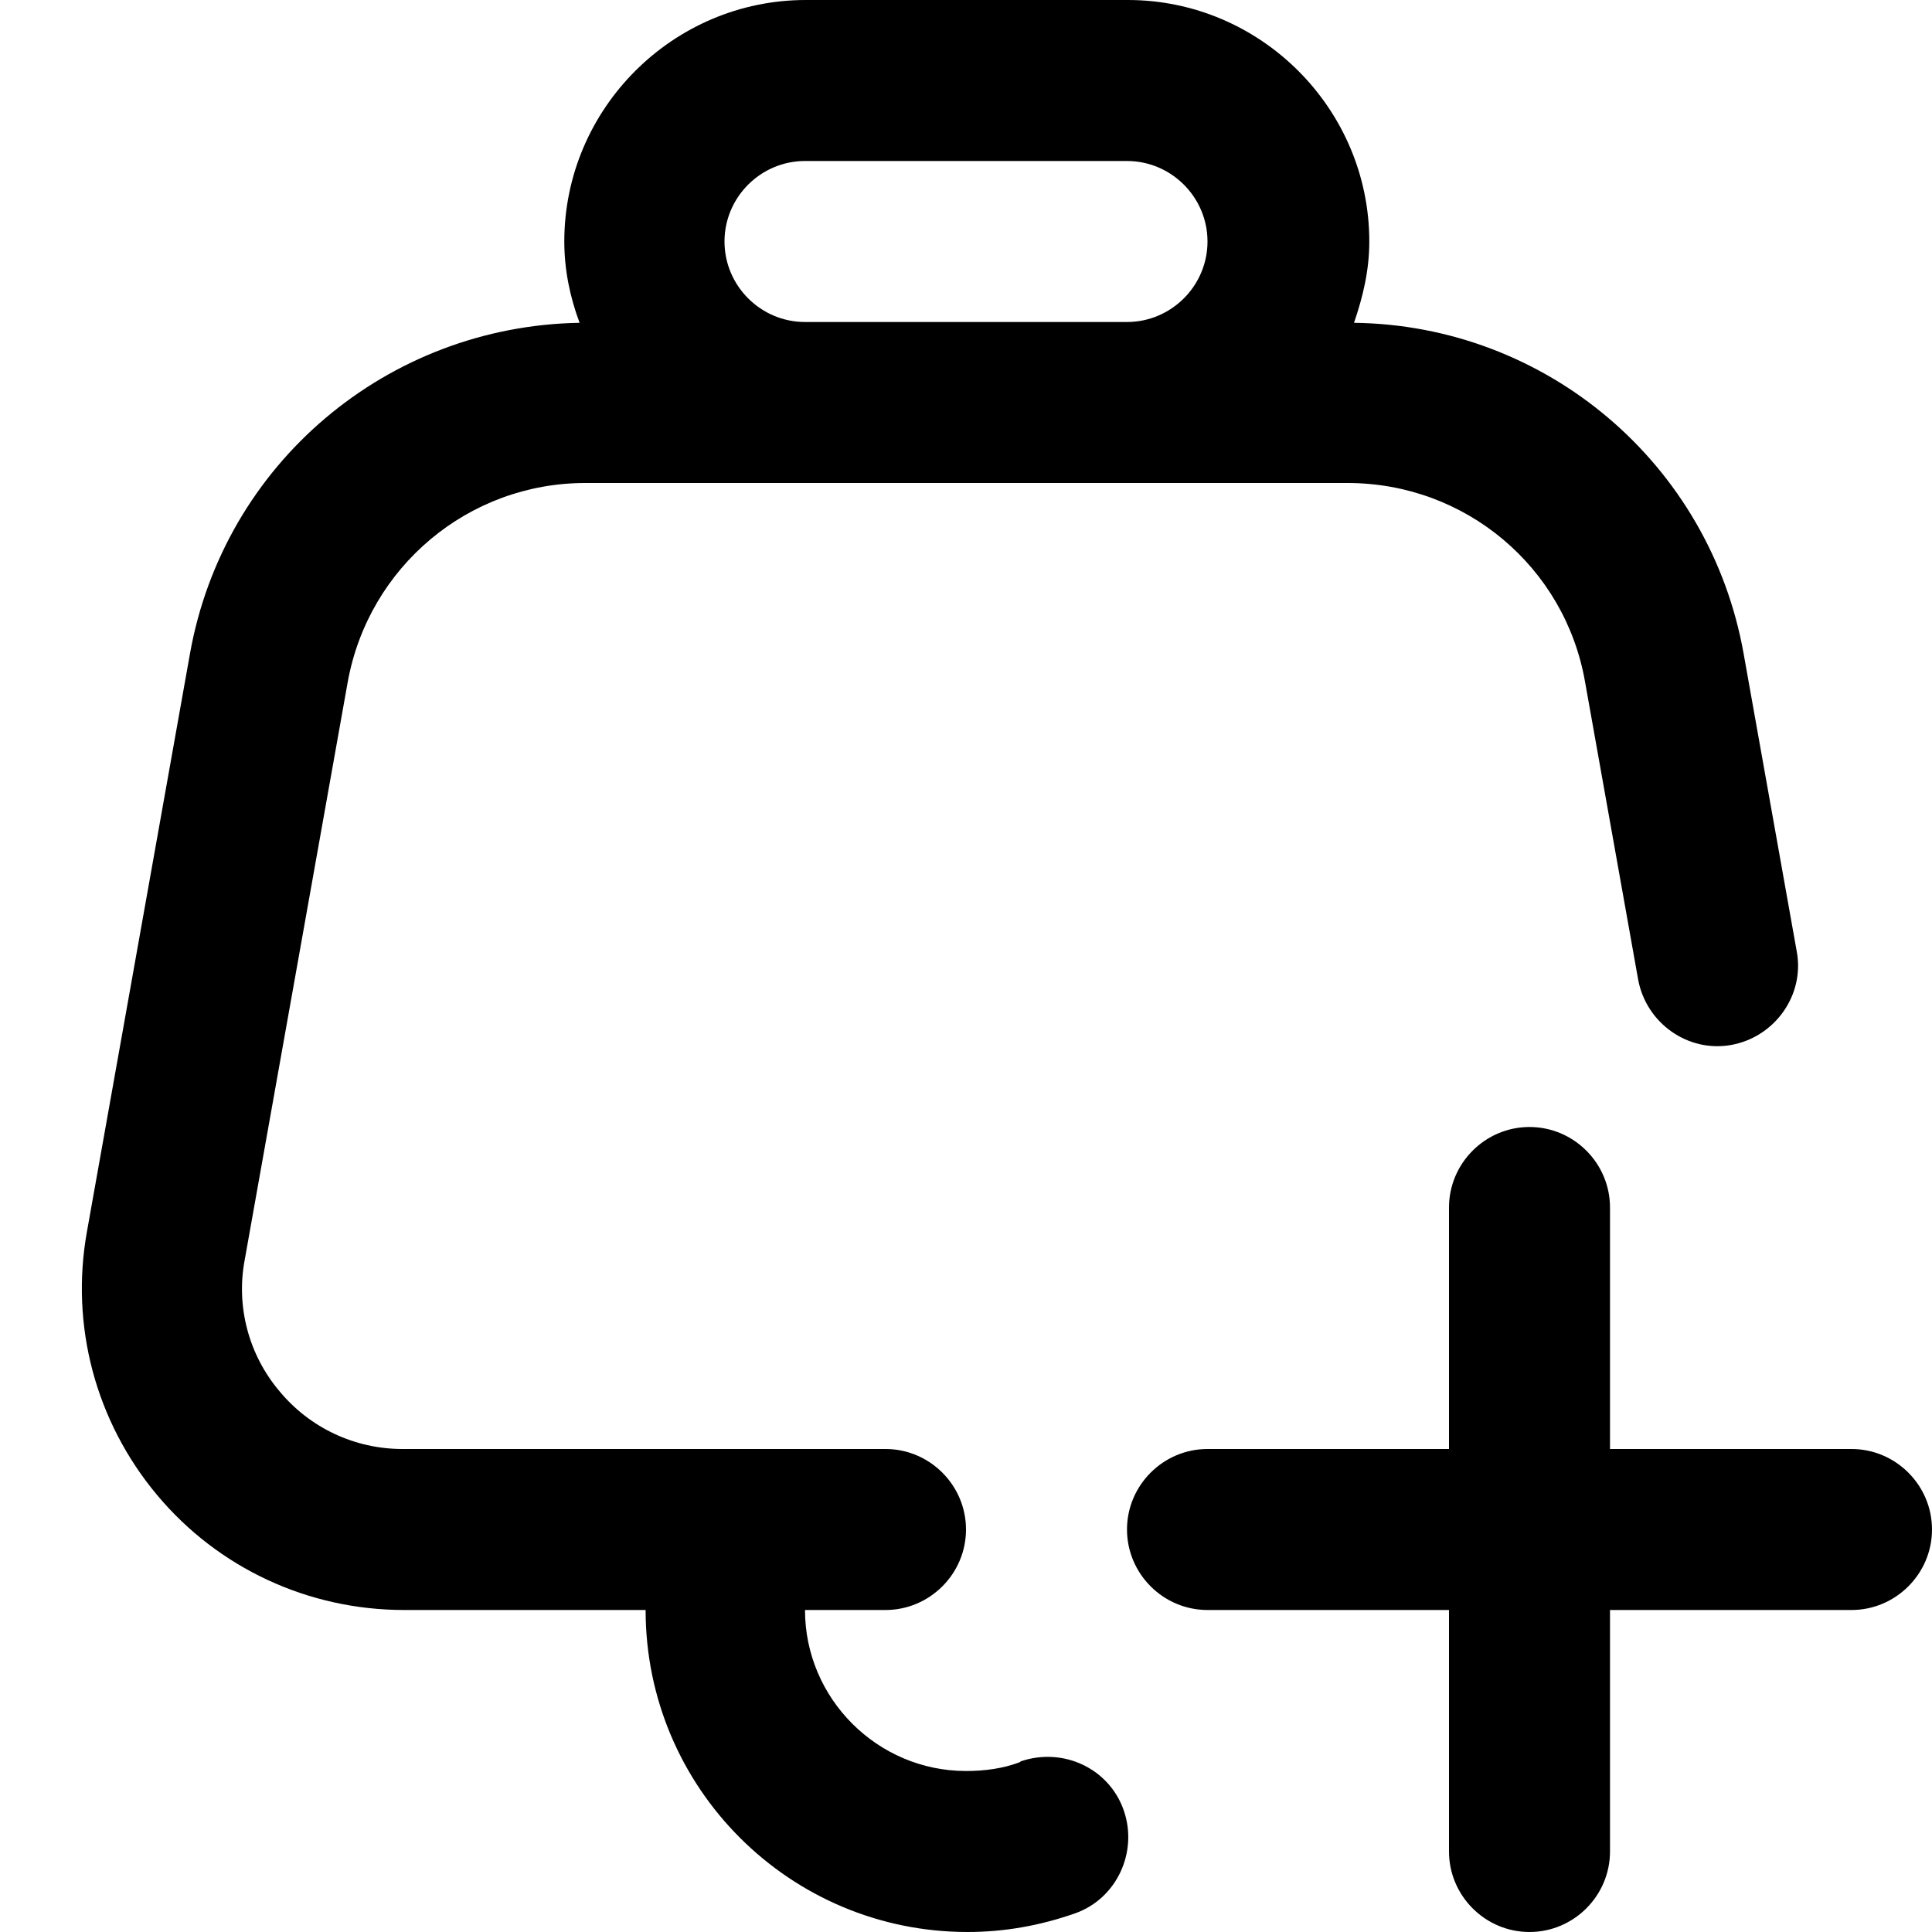
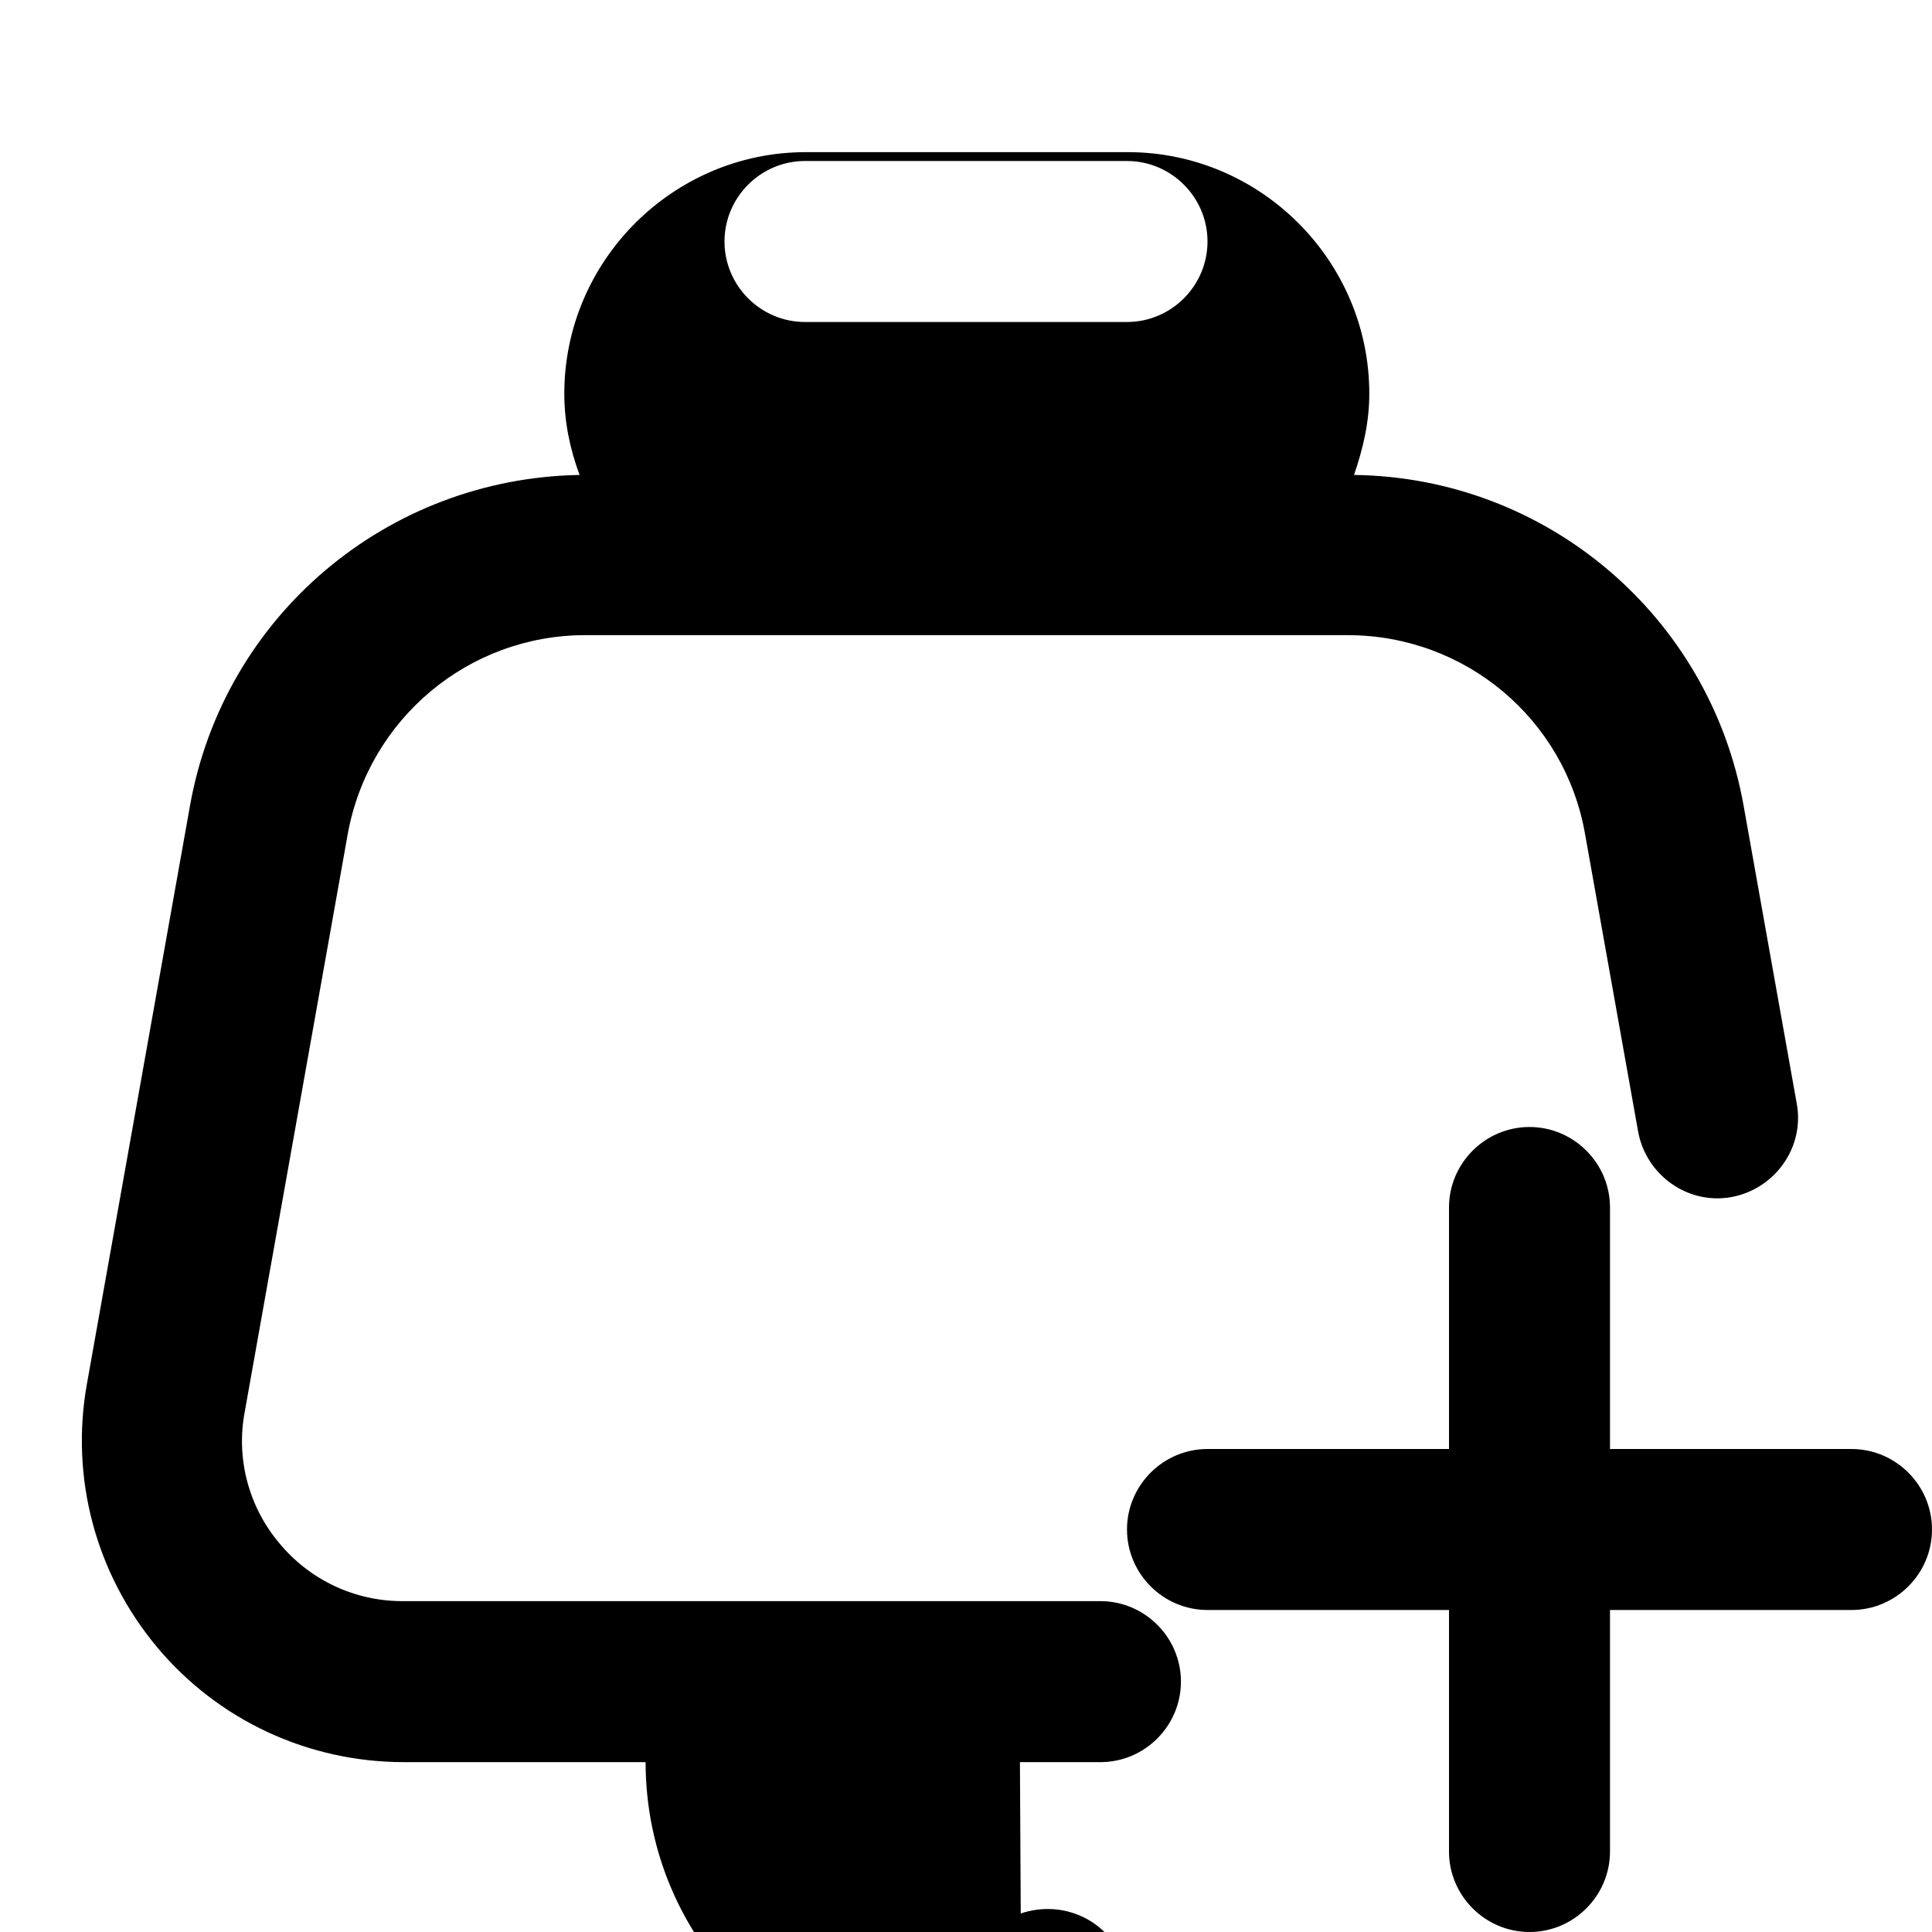
<svg xmlns="http://www.w3.org/2000/svg" id="Layer_1" data-name="Layer 1" viewBox="0 0 24 24" width="512" height="512">
-   <path d="M12.67,21.89c-.21,.08-.44,.11-.67,.11-1.1,0-2-.9-2-2h1c.55,0,1-.45,1-1s-.45-1-1-1H5c-.59,0-1.15-.26-1.53-.72-.38-.45-.54-1.05-.43-1.63l1.28-7.18c.26-1.43,1.5-2.47,2.95-2.47h9.47c1.46,0,2.7,1.04,2.95,2.47l.66,3.7c.1,.54,.62,.91,1.16,.81,.54-.1,.91-.62,.81-1.16l-.66-3.7c-.42-2.36-2.45-4.08-4.84-4.11,.11-.32,.19-.65,.19-1.01,0-1.65-1.35-3-3-3h-4c-1.65,0-3,1.35-3,3,0,.35,.07,.69,.19,1.01-2.39,.04-4.42,1.75-4.84,4.11l-1.28,7.18c-.21,1.17,.11,2.36,.87,3.27,.76,.91,1.88,1.43,3.07,1.43h3c0,2.21,1.79,4,4,4,.46,0,.9-.08,1.33-.23,.52-.18,.79-.76,.61-1.28-.18-.52-.75-.79-1.28-.61ZM10,2h4c.55,0,1,.45,1,1s-.45,1-1,1h-4c-.55,0-1-.45-1-1s.45-1,1-1Zm14,17c0,.55-.45,1-1,1h-3v3c0,.55-.45,1-1,1s-1-.45-1-1v-3h-3c-.55,0-1-.45-1-1s.45-1,1-1h3v-3c0-.55,.45-1,1-1s1,.45,1,1v3h3c.55,0,1,.45,1,1Z" />
+   <path d="M12.67,21.89h1c.55,0,1-.45,1-1s-.45-1-1-1H5c-.59,0-1.15-.26-1.53-.72-.38-.45-.54-1.05-.43-1.63l1.28-7.18c.26-1.43,1.5-2.47,2.95-2.47h9.47c1.46,0,2.7,1.04,2.95,2.47l.66,3.7c.1,.54,.62,.91,1.16,.81,.54-.1,.91-.62,.81-1.16l-.66-3.7c-.42-2.36-2.45-4.08-4.84-4.11,.11-.32,.19-.65,.19-1.01,0-1.65-1.35-3-3-3h-4c-1.65,0-3,1.35-3,3,0,.35,.07,.69,.19,1.01-2.39,.04-4.42,1.75-4.84,4.11l-1.28,7.18c-.21,1.17,.11,2.36,.87,3.27,.76,.91,1.88,1.43,3.07,1.43h3c0,2.21,1.79,4,4,4,.46,0,.9-.08,1.33-.23,.52-.18,.79-.76,.61-1.28-.18-.52-.75-.79-1.28-.61ZM10,2h4c.55,0,1,.45,1,1s-.45,1-1,1h-4c-.55,0-1-.45-1-1s.45-1,1-1Zm14,17c0,.55-.45,1-1,1h-3v3c0,.55-.45,1-1,1s-1-.45-1-1v-3h-3c-.55,0-1-.45-1-1s.45-1,1-1h3v-3c0-.55,.45-1,1-1s1,.45,1,1v3h3c.55,0,1,.45,1,1Z" />
</svg>